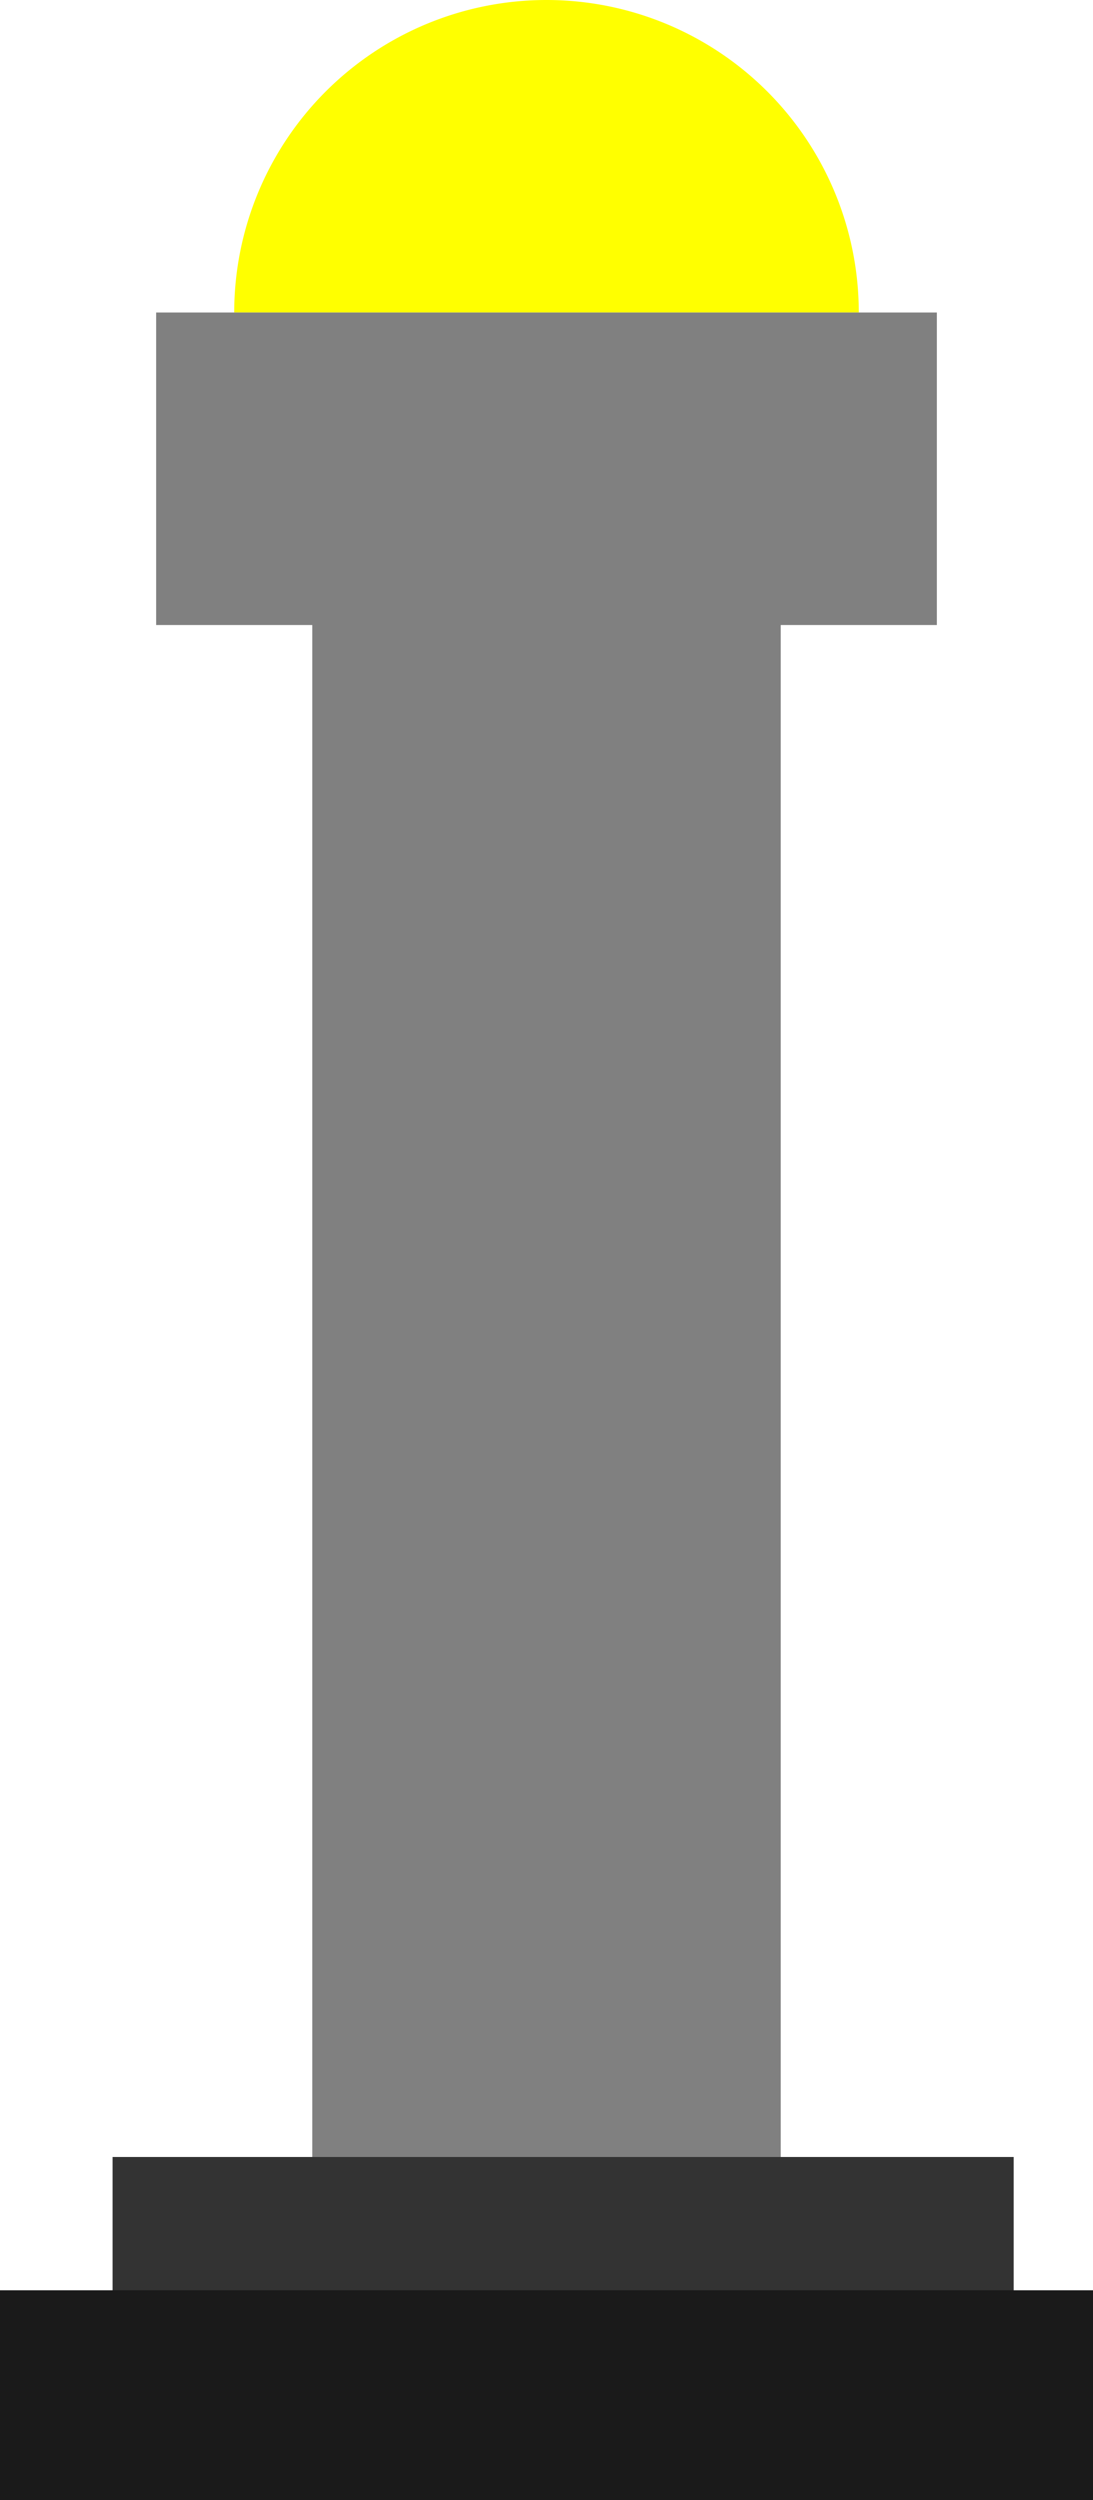
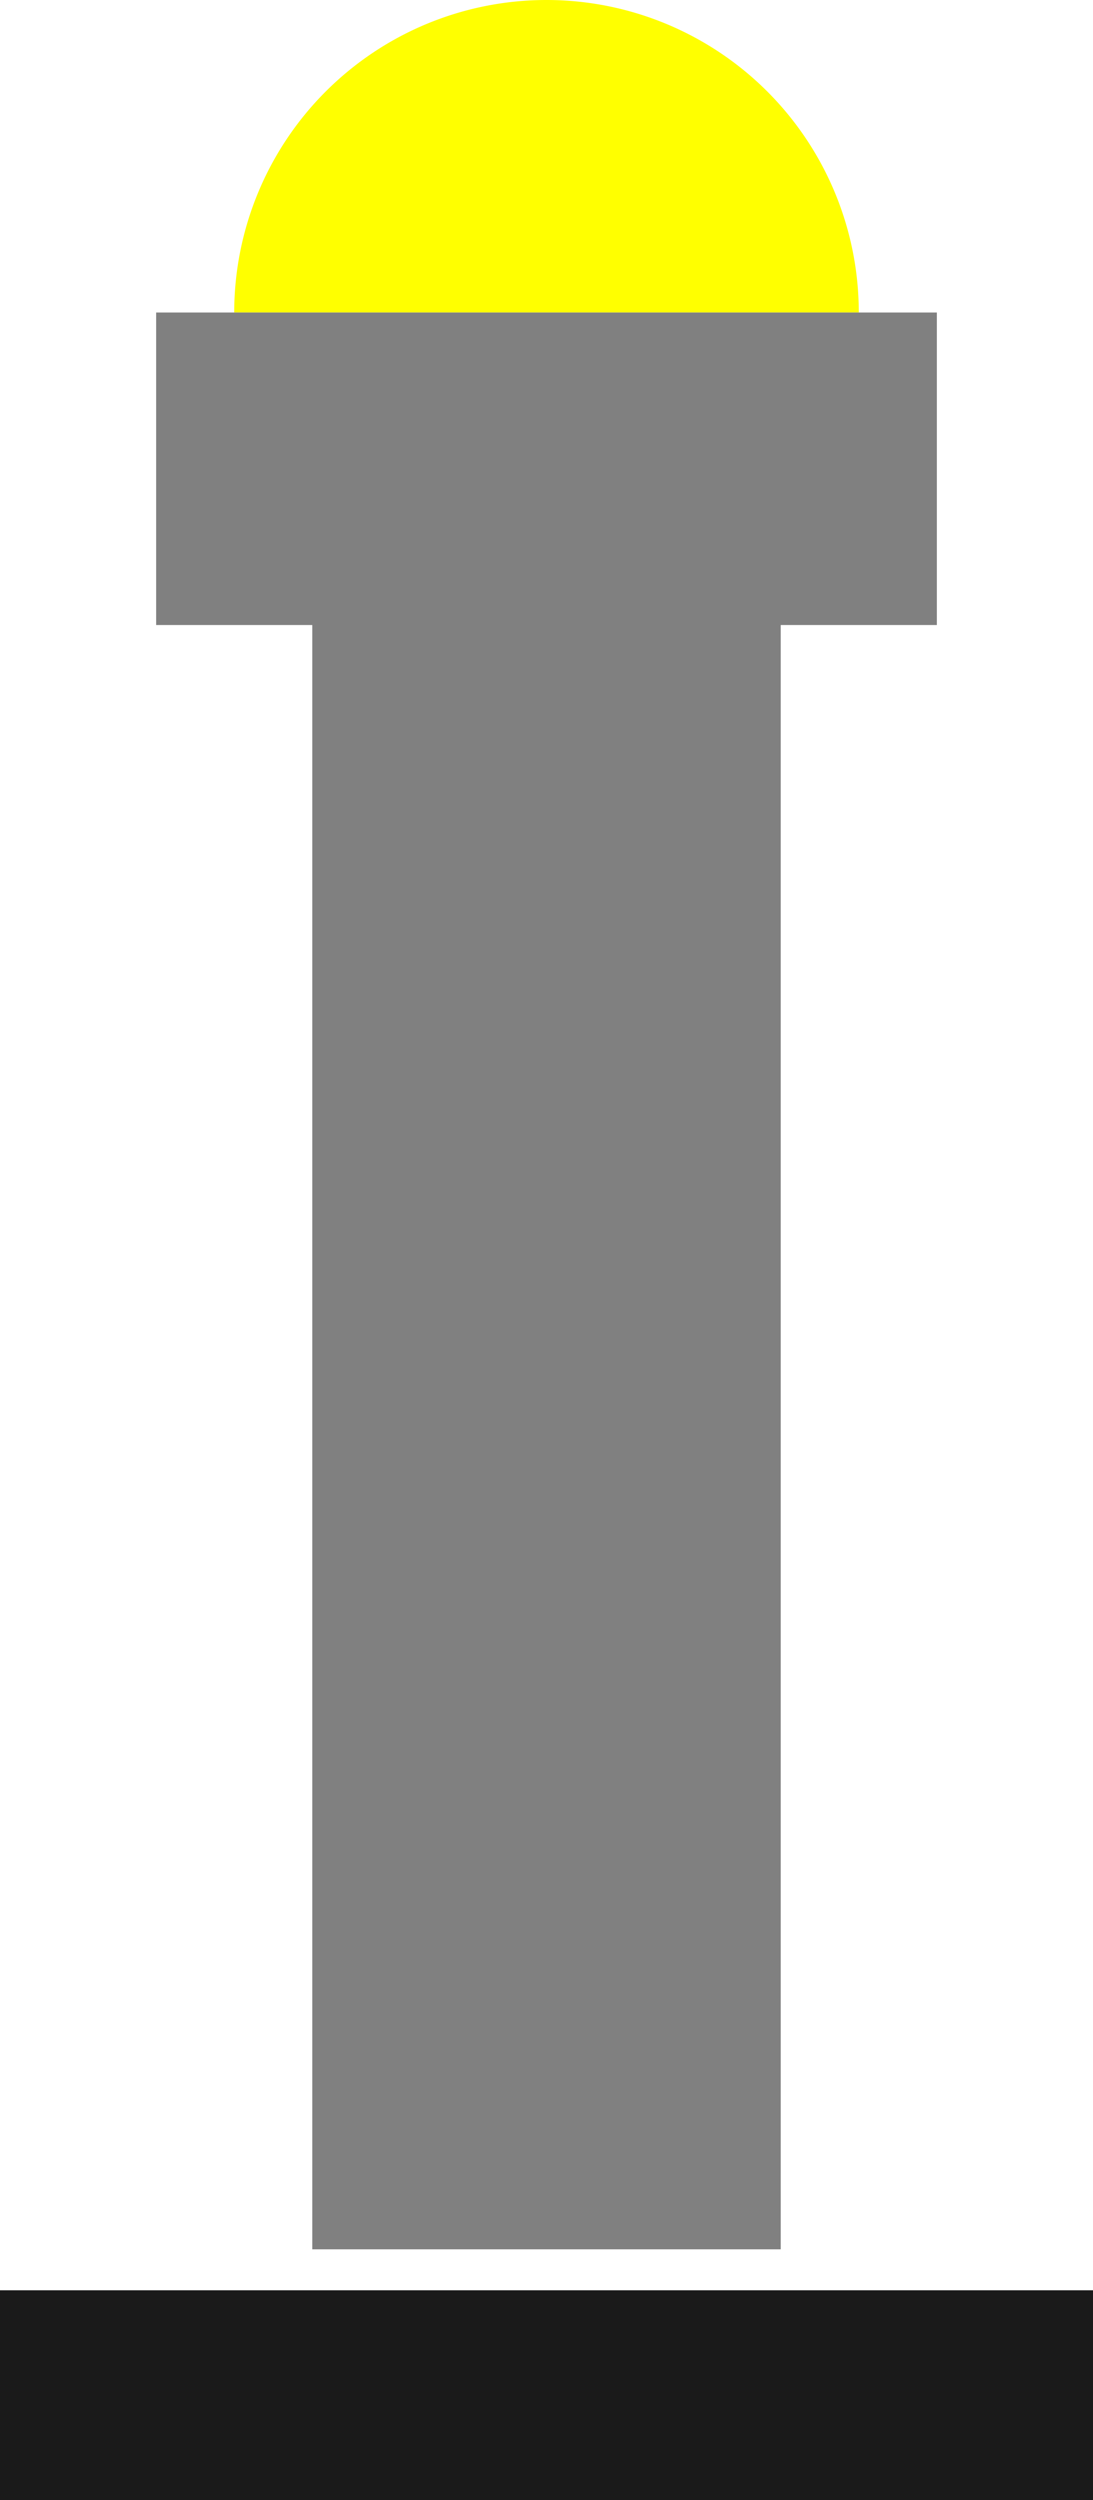
<svg xmlns="http://www.w3.org/2000/svg" xmlns:ns1="http://sodipodi.sourceforge.net/DTD/sodipodi-0.dtd" xmlns:ns2="http://www.inkscape.org/namespaces/inkscape" width="7" height="16" id="svg2" ns1:version="0.32" ns2:version="0.91 r13725" version="1.0" ns1:docname="monument4.svg" ns2:output_extension="org.inkscape.output.svg.inkscape">
  <defs id="defs4" />
  <ns1:namedview id="base" pagecolor="#ffffff" bordercolor="#666666" borderopacity="1.0" ns2:pageopacity="0.0" ns2:pageshadow="2" ns2:zoom="31.678384" ns2:cx="12.034174" ns2:cy="5.9823339" ns2:document-units="px" ns2:current-layer="layer1" ns2:window-width="1680" ns2:window-height="988" ns2:window-x="-8" ns2:window-y="-8" showgrid="true" fit-margin-top="0" fit-margin-left="0" fit-margin-right="0" fit-margin-bottom="0" ns2:window-maximized="1">
    <ns2:grid type="xygrid" id="grid4138" originx="-1.6503906e-006" originy="-1.8259125e-005" />
  </ns1:namedview>
  <g ns2:label="Ebene 1" ns2:groupmode="layer" id="layer1" transform="translate(-194.286,-702.076)">
    <rect style="opacity:1;fill:#808080;fill-opacity:1;stroke:none;stroke-width:10.074;stroke-linecap:round;stroke-miterlimit:4;stroke-dasharray:40.295, 10.074;stroke-dashoffset:0;stroke-opacity:1" id="rect2168" width="3" height="10.864" x="196.286" y="705.607" />
    <path ns1:type="arc" style="opacity:1;fill:#ffff00;fill-opacity:1;stroke:none;stroke-width:10.074;stroke-linecap:round;stroke-miterlimit:4;stroke-dasharray:40.295, 10.074;stroke-dashoffset:0;stroke-opacity:1" id="path2172" ns1:cx="197.78572" ns1:cy="704.07648" ns1:rx="2" ns1:ry="2" d="m 195.786,704.076 a 2,2 0 0 1 2,-2 2,2 0 0 1 2,2 l -2,0 z" ns1:start="3.1415927" ns1:end="6.2831853" />
    <rect y="704.076" x="195.286" height="2" width="5" id="rect2170" style="opacity:1;fill:#808080;fill-opacity:1;stroke:none;stroke-width:10.074;stroke-linecap:round;stroke-miterlimit:4;stroke-dasharray:40.295, 10.074;stroke-dashoffset:0;stroke-opacity:1" />
-     <rect y="715.88" x="195.007" height="2.155" width="5.771" id="rect2166" style="opacity:1;fill:#333333;fill-opacity:1;stroke:none;stroke-width:10.074;stroke-linecap:round;stroke-miterlimit:4;stroke-dasharray:40.295, 10.074;stroke-dashoffset:0;stroke-opacity:1" />
    <rect style="opacity:1;fill:#1a1a1a;fill-opacity:1;stroke:none;stroke-width:10.074;stroke-linecap:round;stroke-miterlimit:4;stroke-dasharray:40.295, 10.074;stroke-dashoffset:0;stroke-opacity:1" id="rect2162" width="7" height="1.344" x="194.286" y="716.733" />
  </g>
</svg>